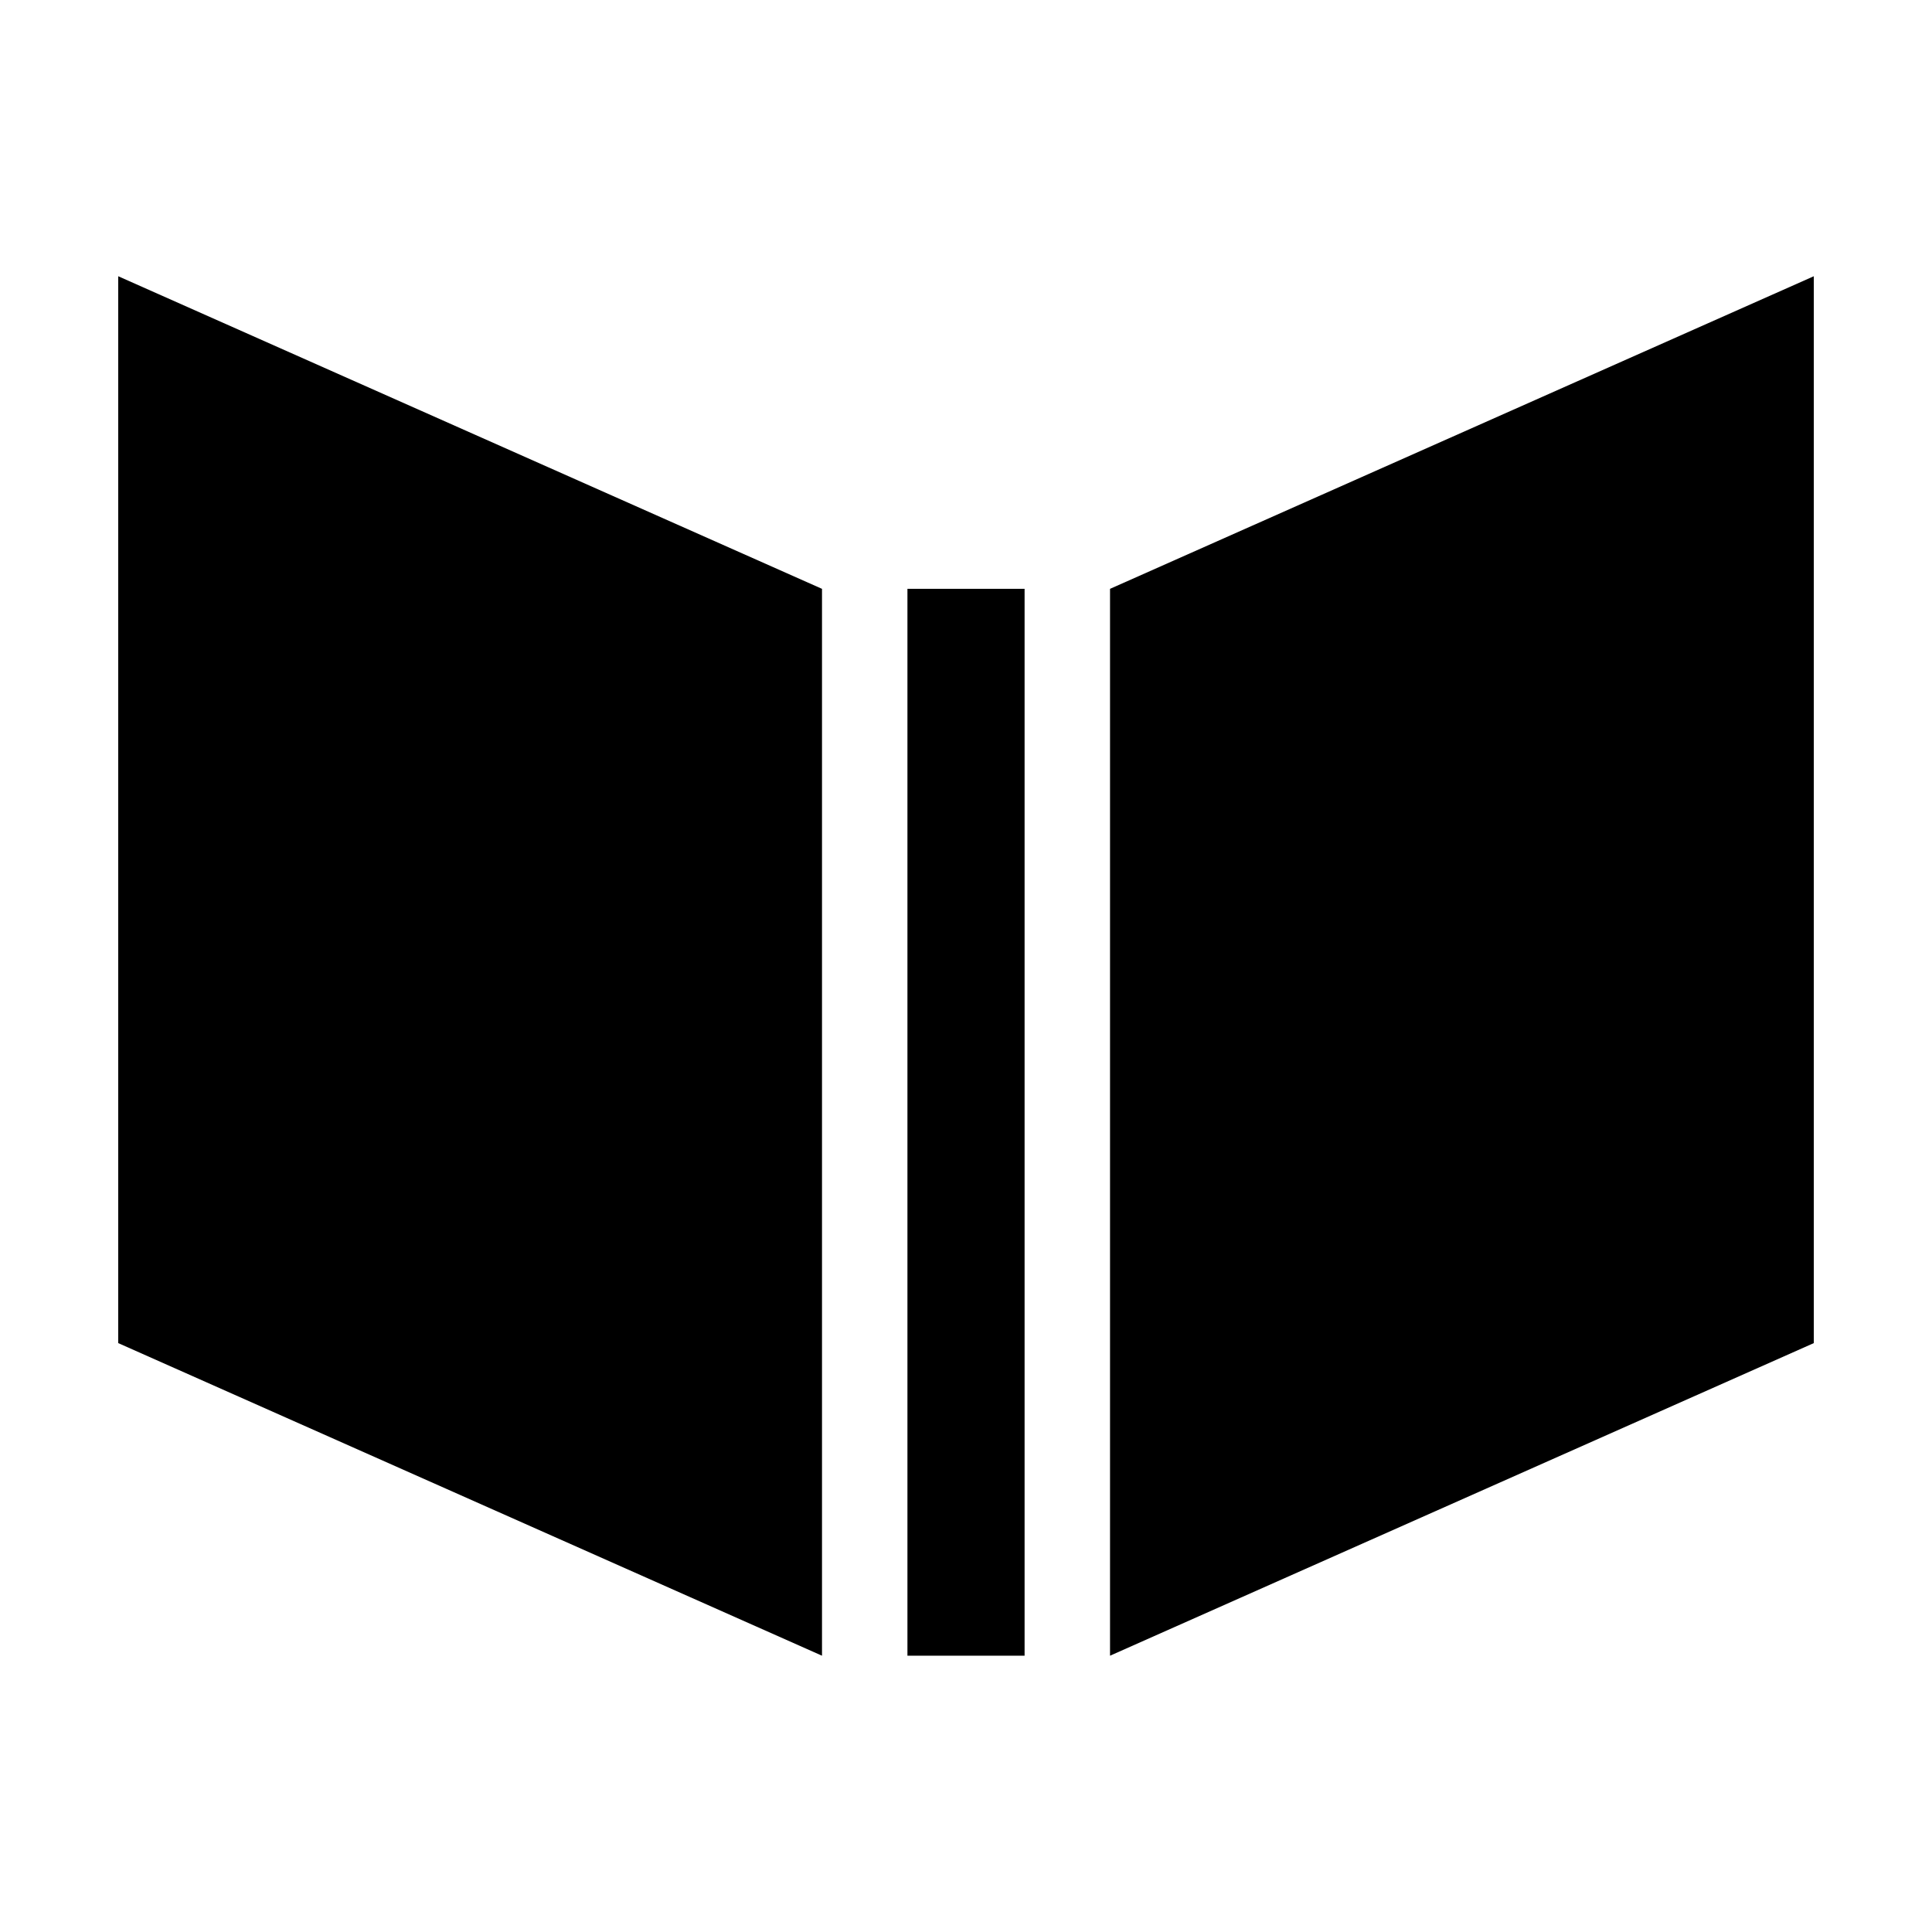
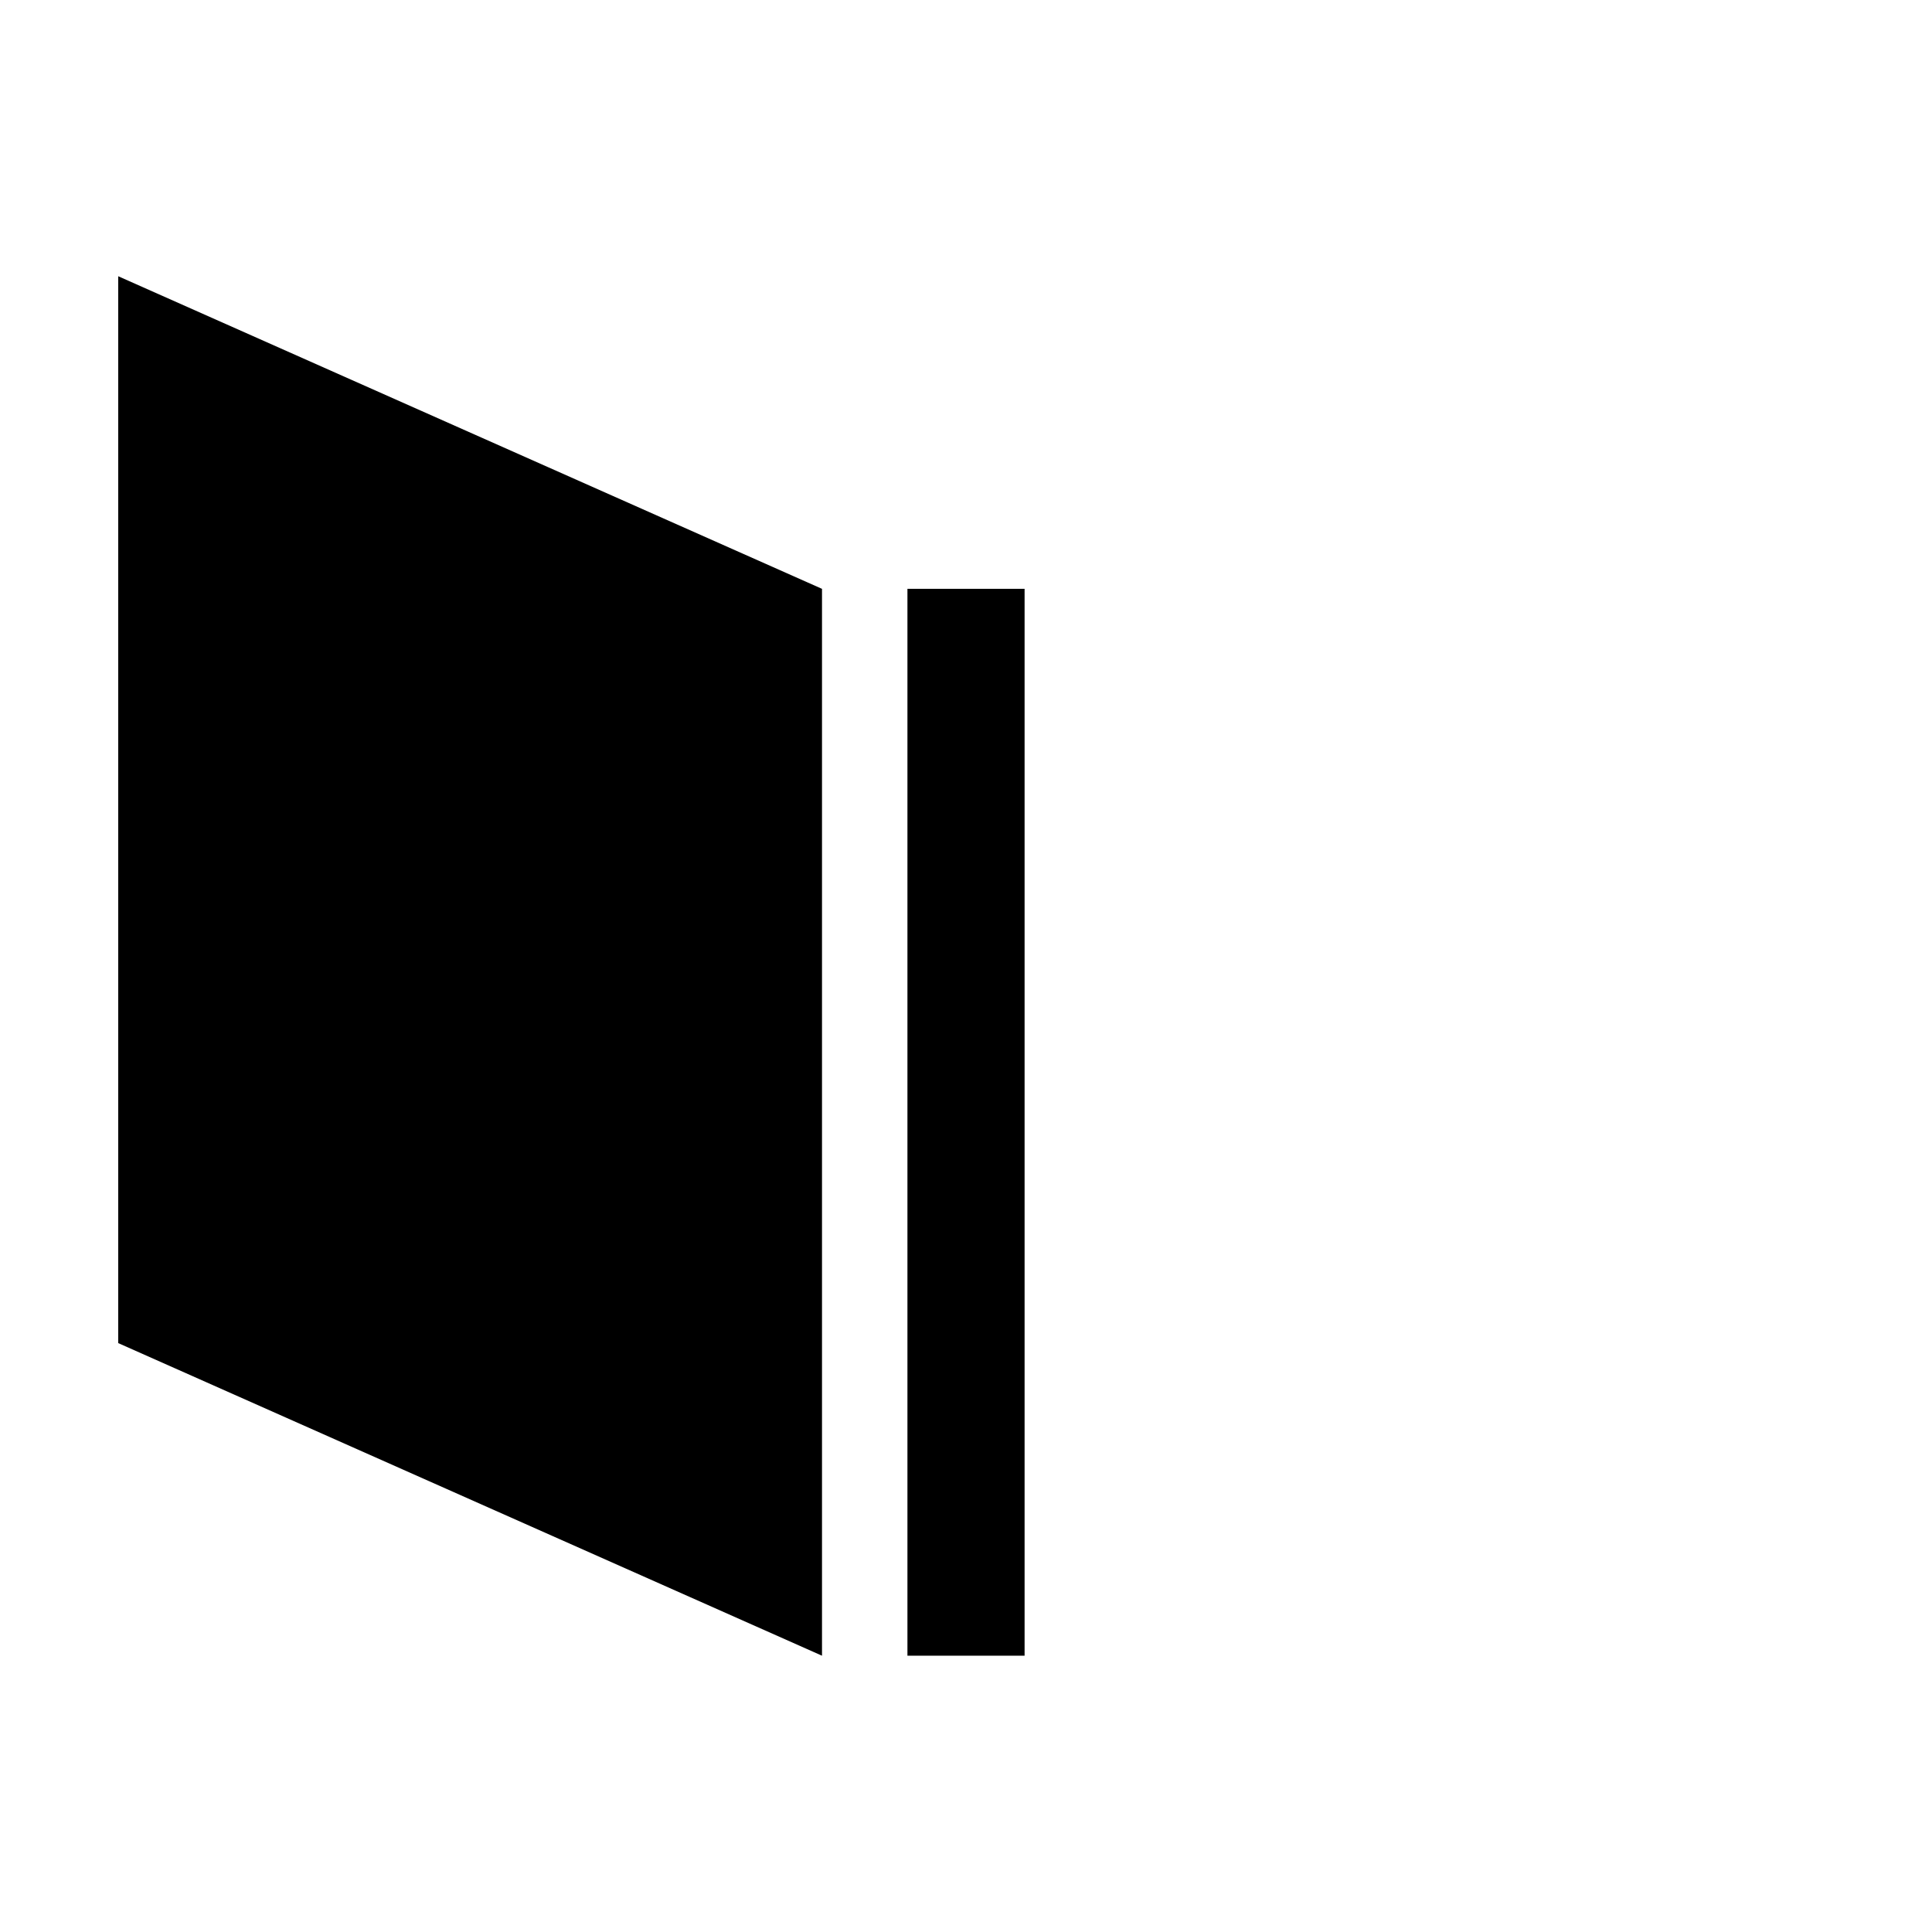
<svg xmlns="http://www.w3.org/2000/svg" fill="#000000" width="800px" height="800px" version="1.1" viewBox="144 144 512 512">
-   <path d="m384.48 300.05h31.047v282.73h-31.047zm240.2-82.844-186.51 82.844v282.73l186.51-82.844zm-449.35 0 186.51 82.844v282.73l-186.51-82.844z" fill-rule="evenodd" />
+   <path d="m384.48 300.05h31.047v282.73h-31.047zm240.2-82.844-186.51 82.844l186.51-82.844zm-449.35 0 186.51 82.844v282.73l-186.51-82.844z" fill-rule="evenodd" />
</svg>